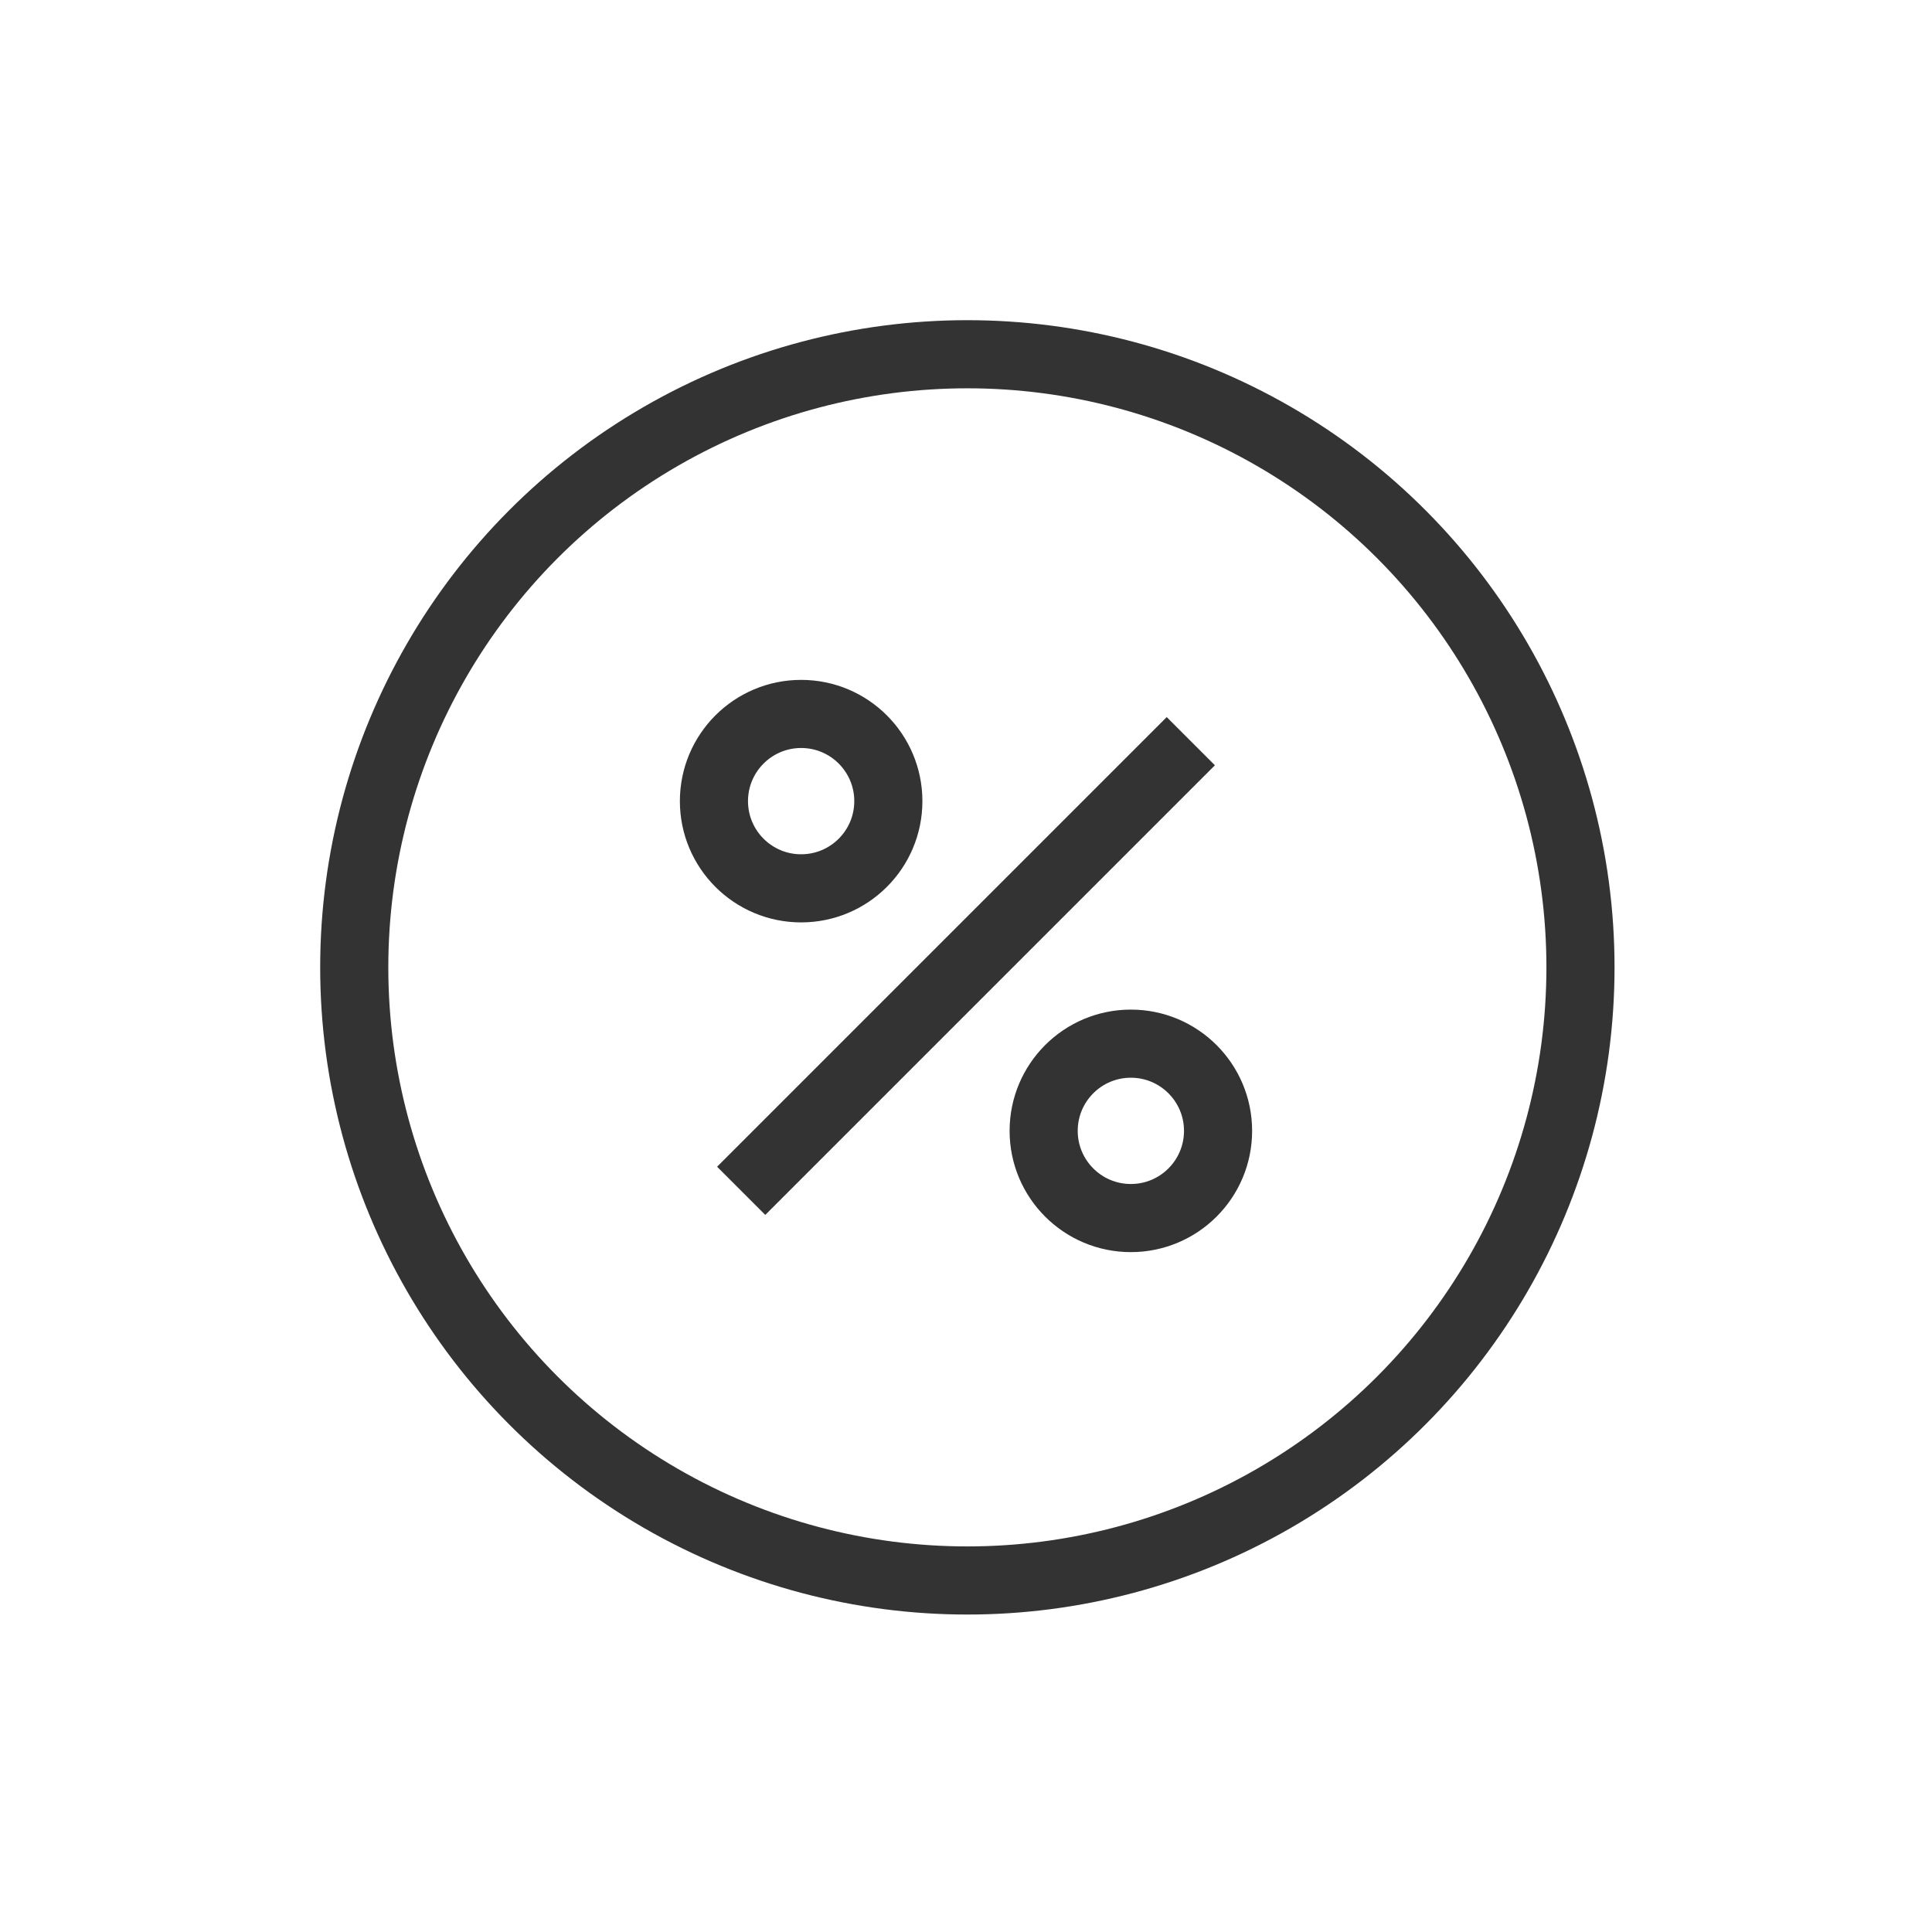
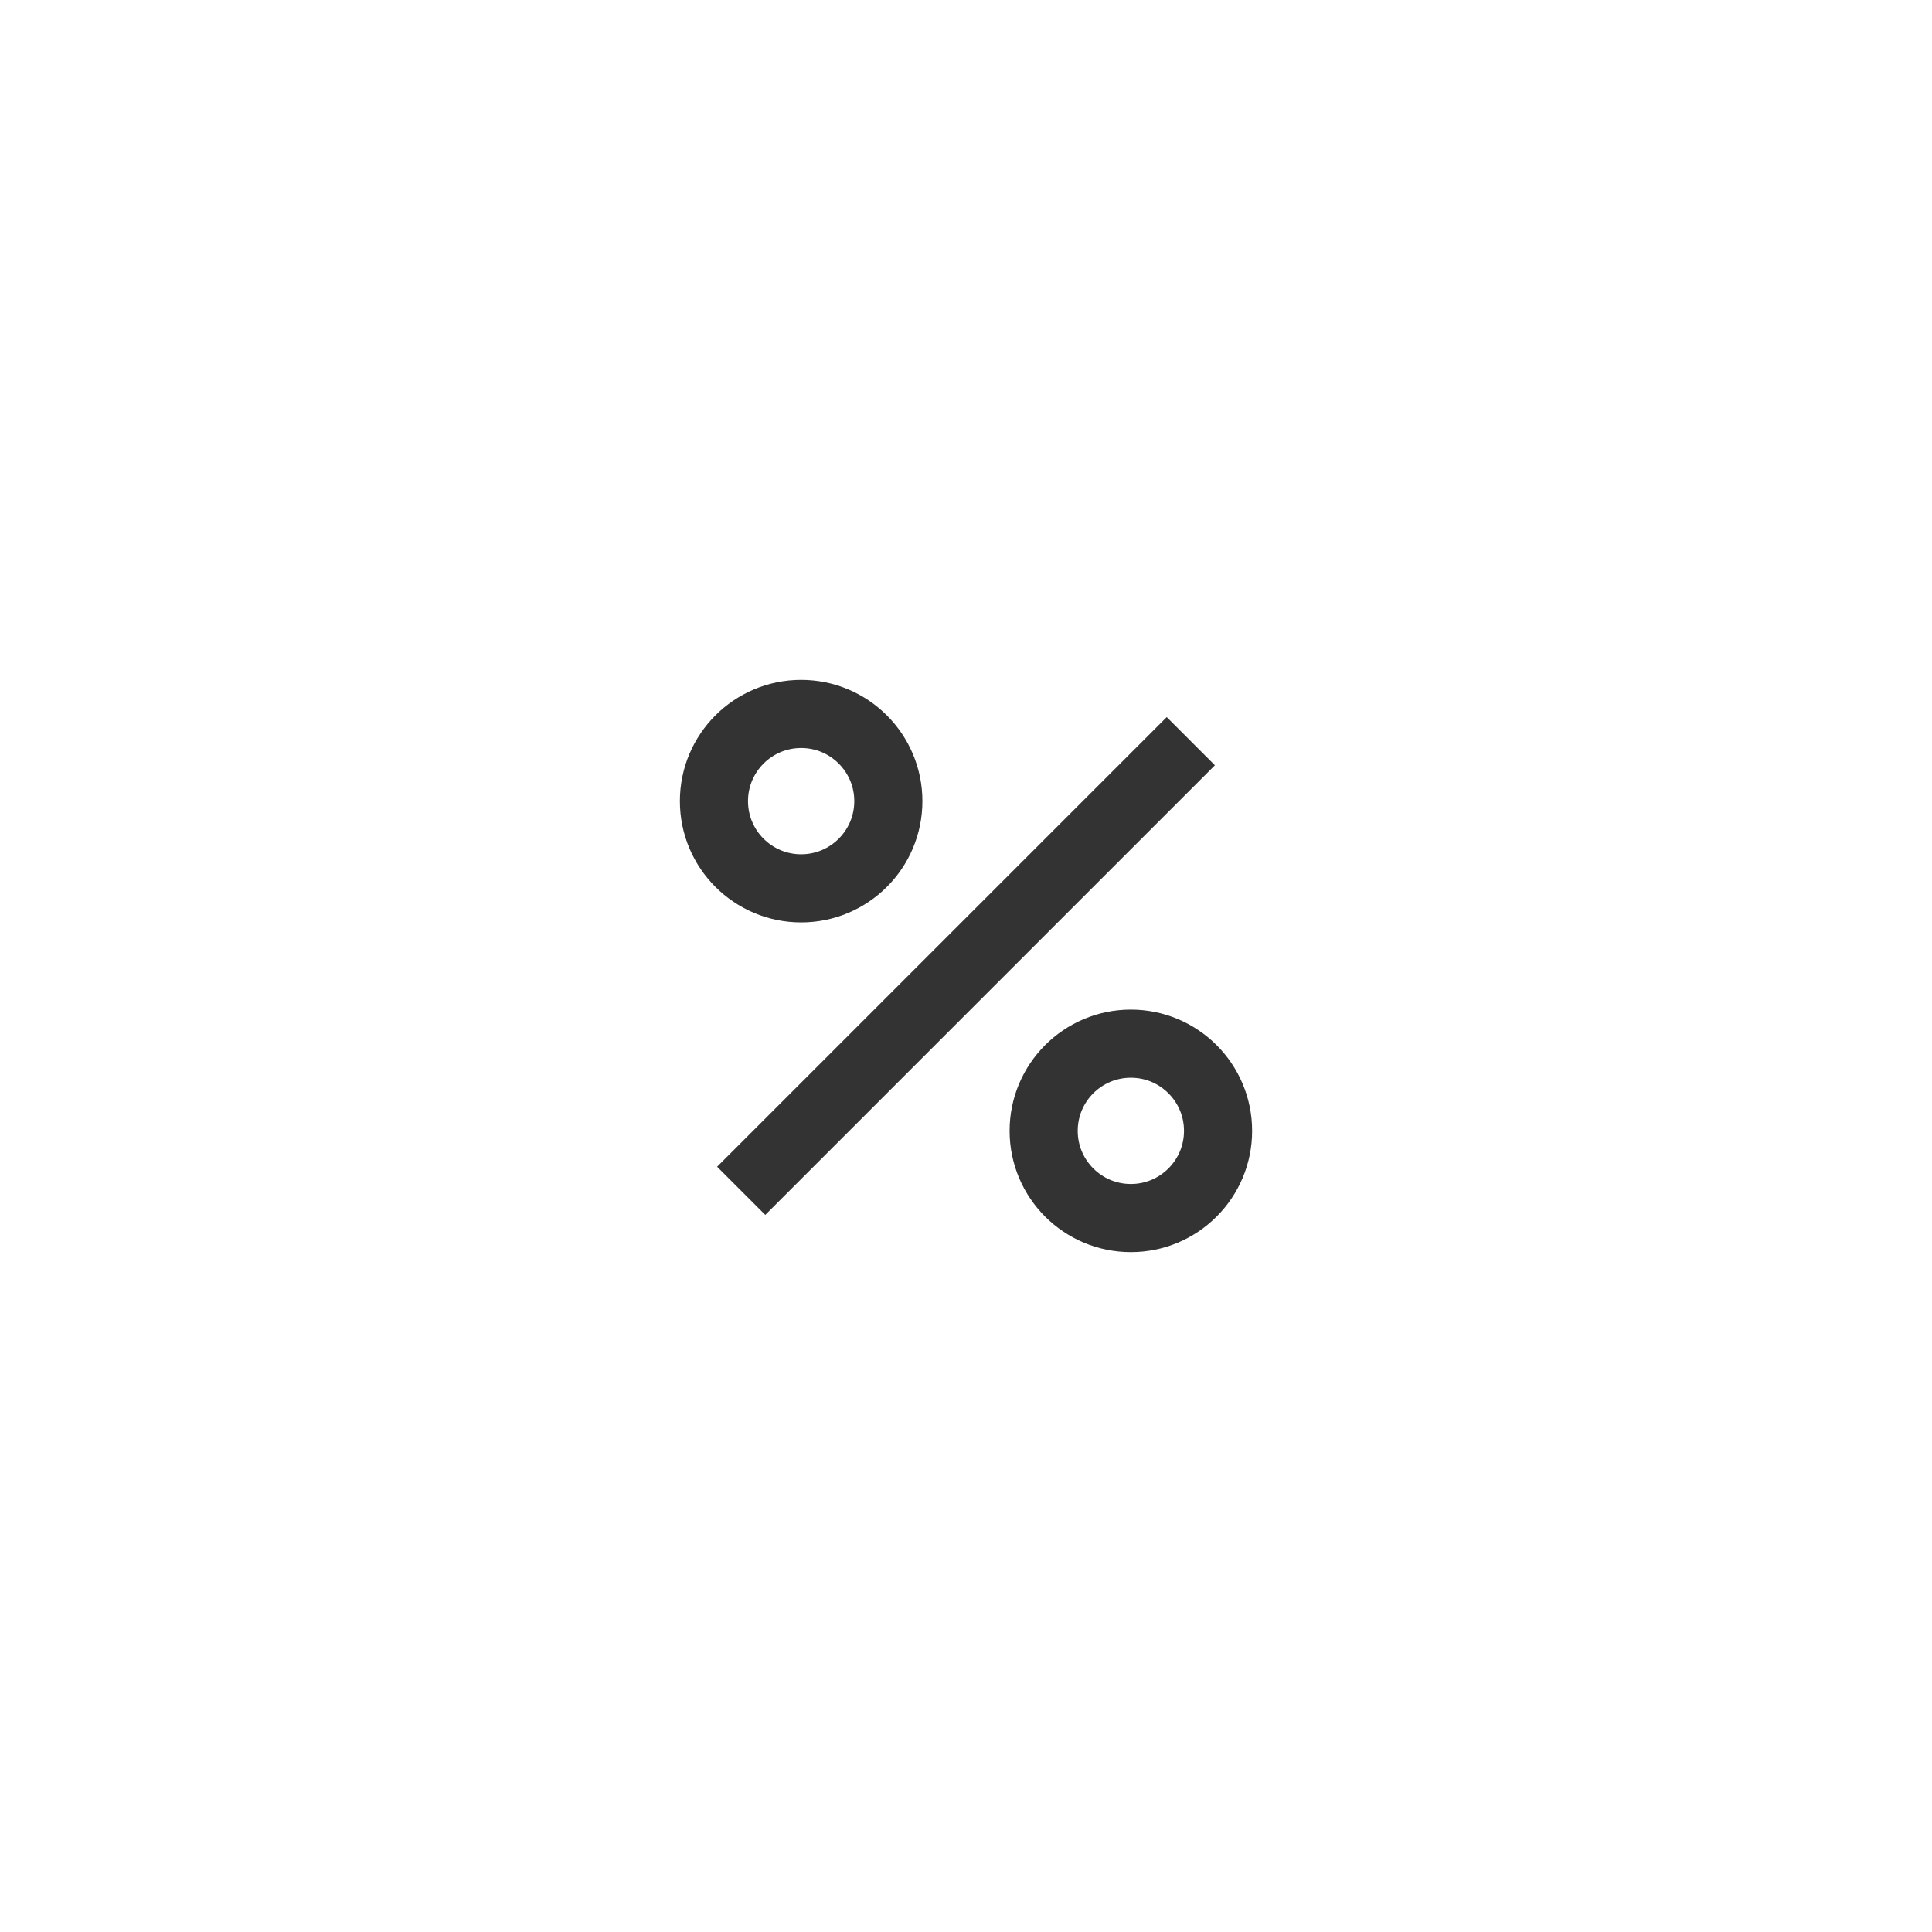
<svg xmlns="http://www.w3.org/2000/svg" version="1.1" id="Layer_1" x="0px" y="0px" viewBox="0 0 70.9 70.9" style="enable-background:new 0 0 70.9 70.9;" xml:space="preserve">
  <style type="text/css">
	.st0{fill:none;stroke:#333333;stroke-width:2.5;stroke-miterlimit:10;}
</style>
  <g>
    <line class="st0" x1="27.2" y1="43.7" x2="43.7" y2="27.2" />
    <circle class="st0" cx="29.4" cy="29.4" r="3.2" />
    <circle class="st0" cx="41.5" cy="41.5" r="3.2" />
  </g>
-   <circle class="st0" cx="35.5" cy="35.5" r="22.5" />
</svg>